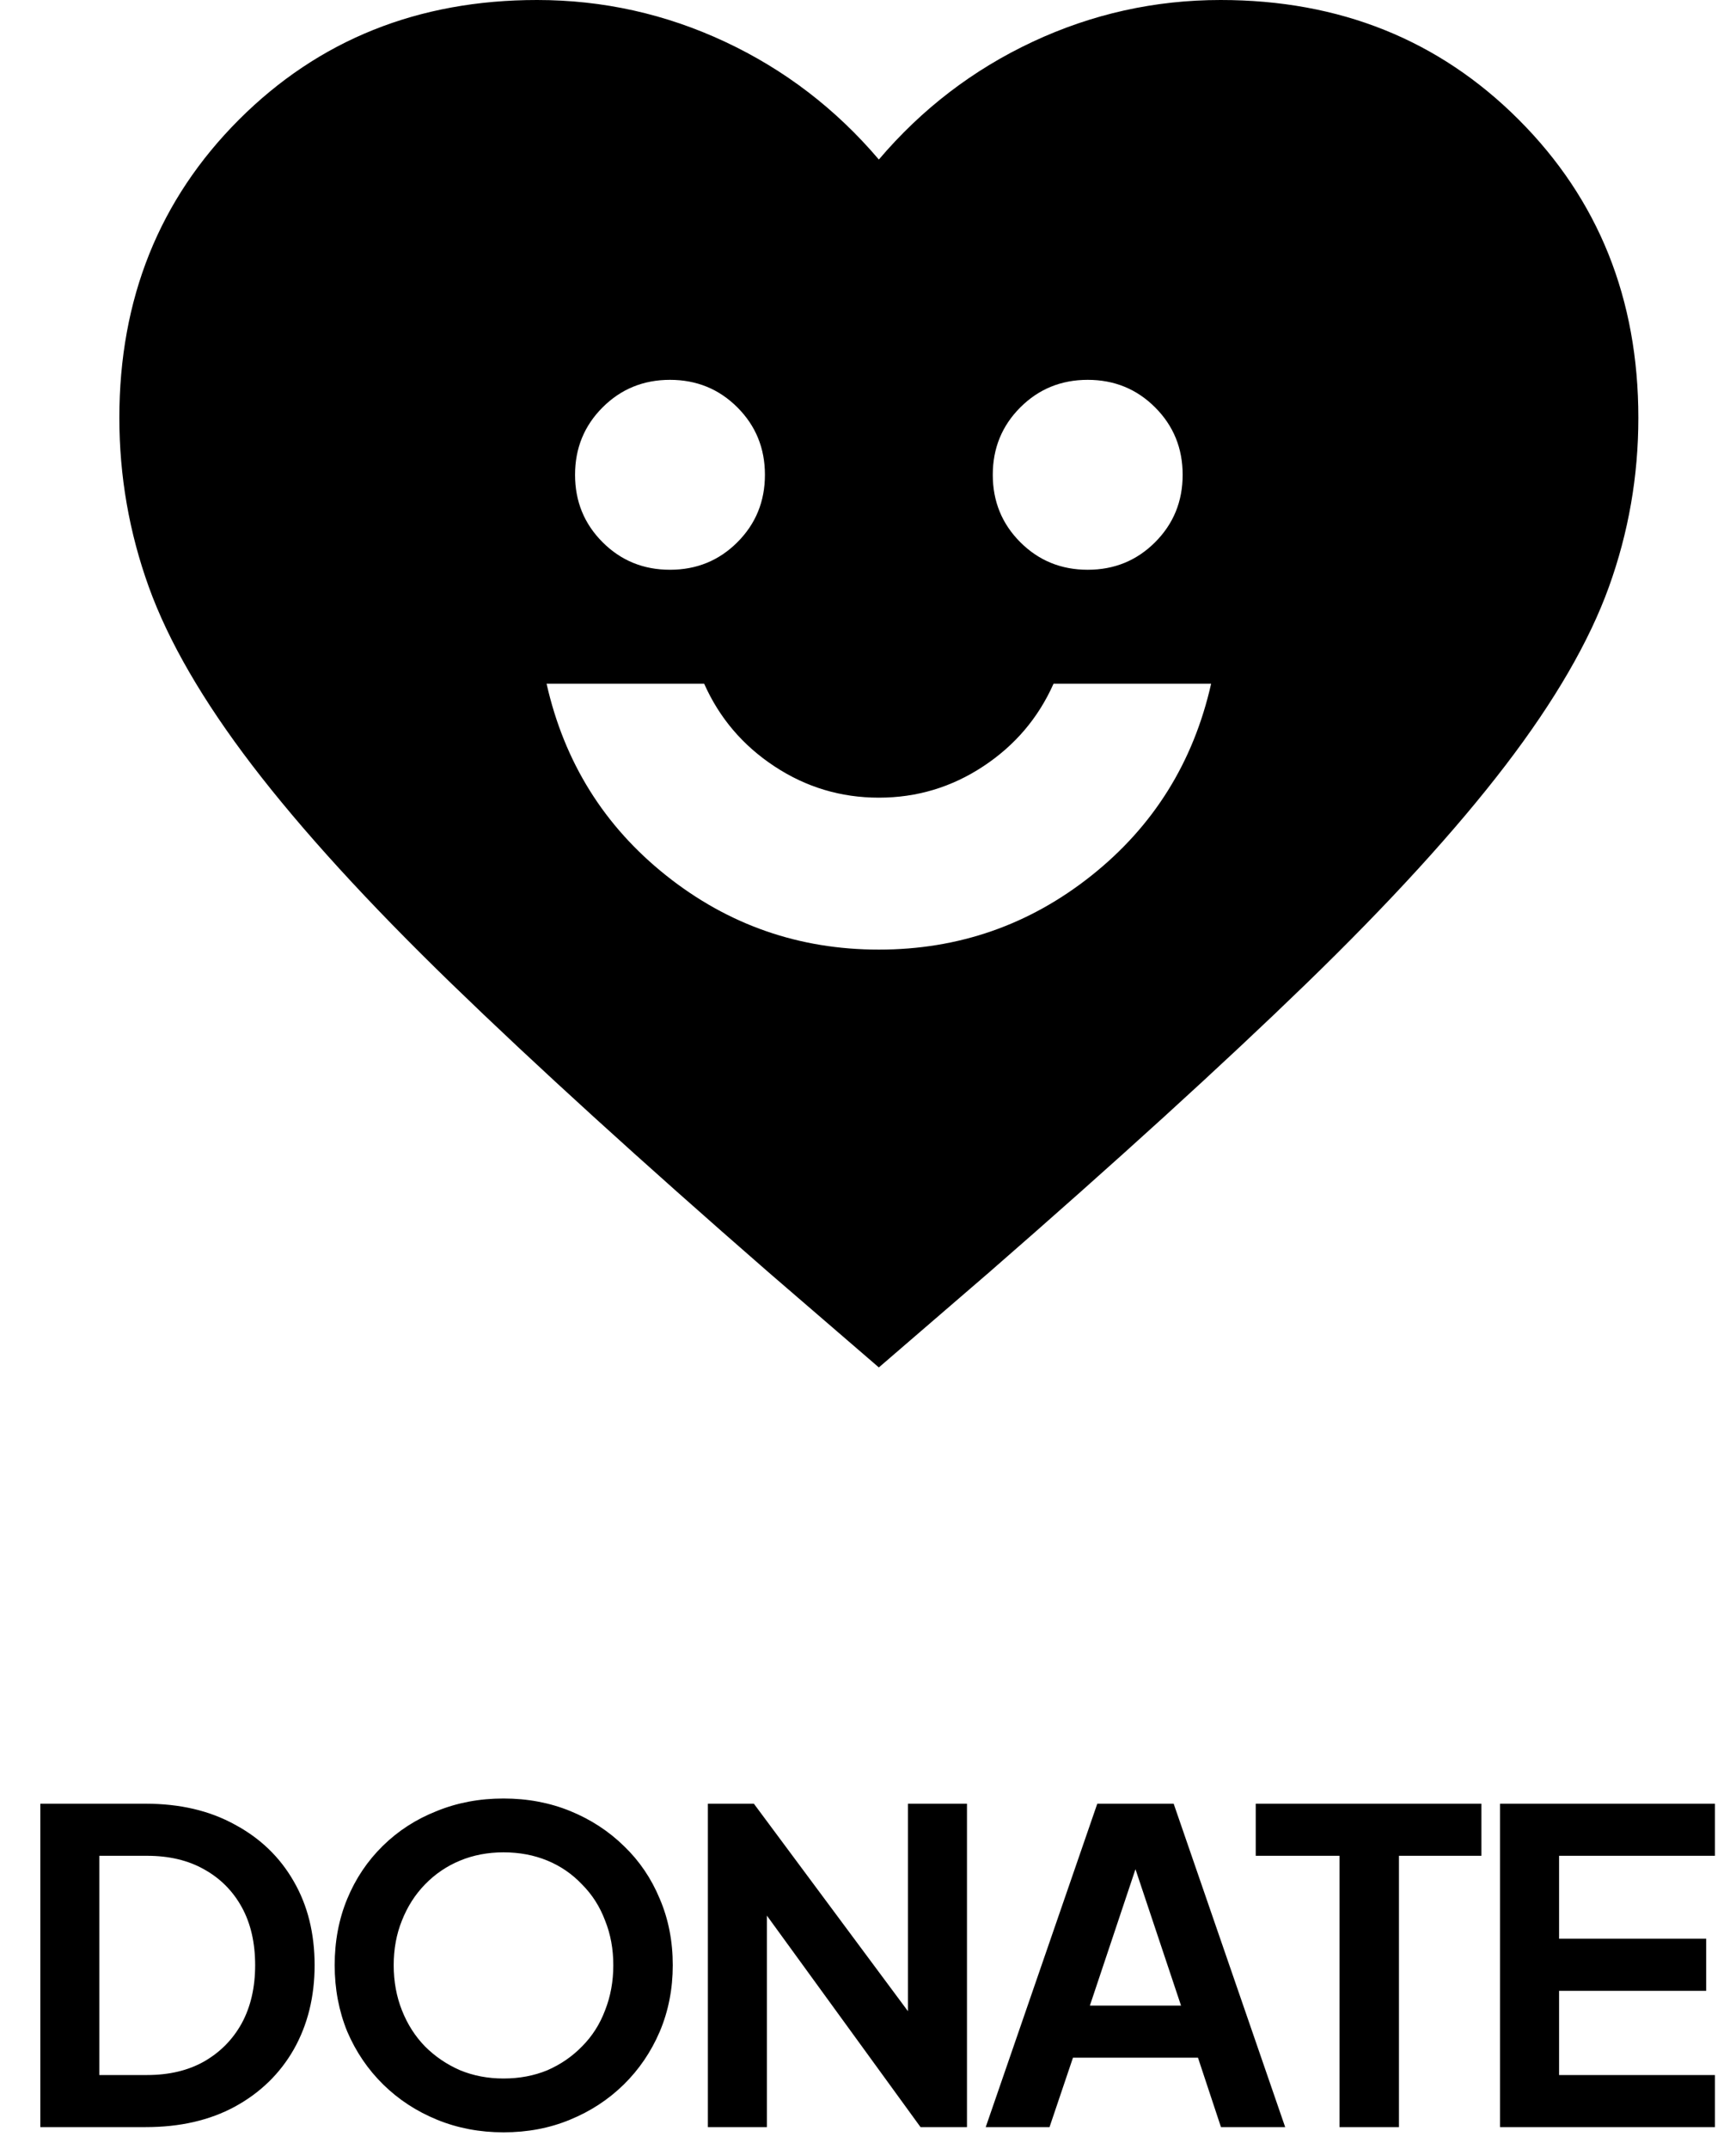
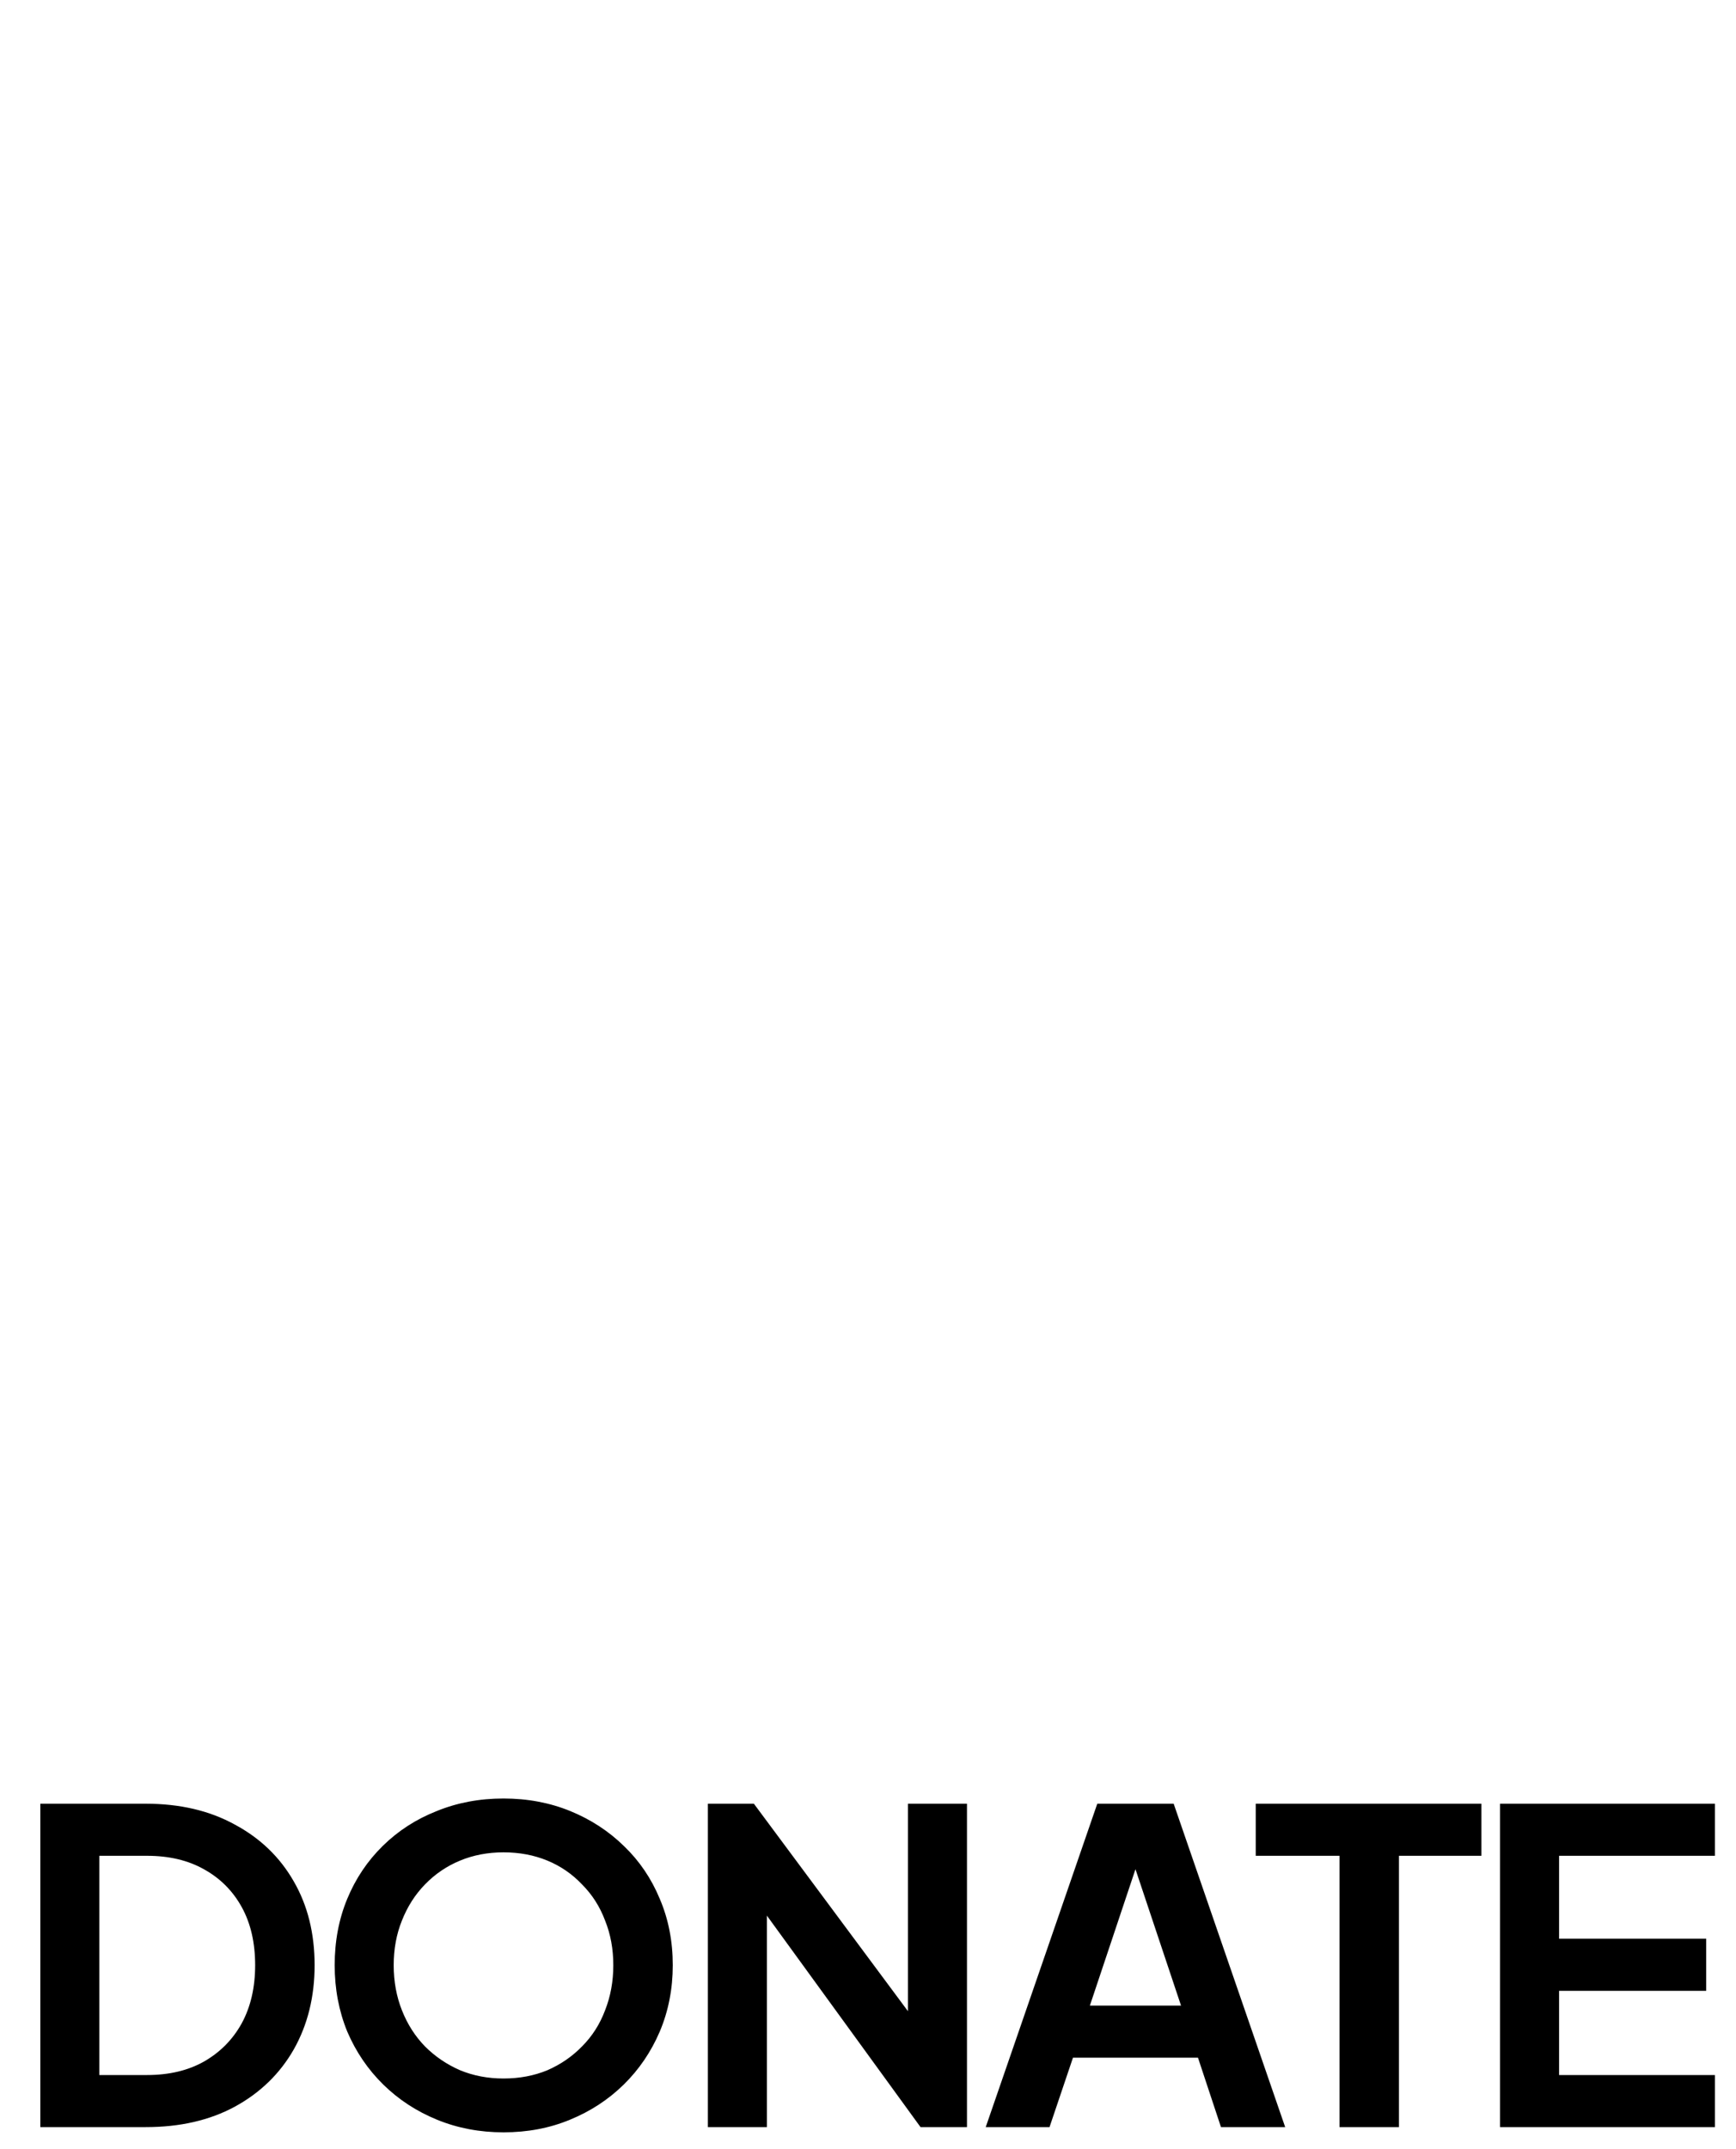
<svg xmlns="http://www.w3.org/2000/svg" width="80" height="99" viewBox="0 0 80 99" fill="none">
-   <path d="M40.5 43.75C44.175 43.75 47.442 42.612 50.3 40.337C53.158 38.062 54.996 35.117 55.812 31.5H48.55C47.85 33.075 46.771 34.344 45.312 35.306C43.854 36.269 42.25 36.75 40.5 36.75C38.75 36.75 37.146 36.269 35.688 35.306C34.229 34.344 33.15 33.075 32.45 31.5H25.188C26.004 35.117 27.842 38.062 30.7 40.337C33.558 42.612 36.825 43.75 40.5 43.75ZM30.875 26.25C32.1 26.25 33.135 25.827 33.981 24.981C34.827 24.135 35.25 23.1 35.25 21.875C35.25 20.65 34.827 19.615 33.981 18.769C33.135 17.923 32.1 17.5 30.875 17.5C29.65 17.5 28.615 17.923 27.769 18.769C26.923 19.615 26.5 20.65 26.5 21.875C26.5 23.1 26.923 24.135 27.769 24.981C28.615 25.827 29.65 26.25 30.875 26.25ZM50.125 26.25C51.35 26.25 52.385 25.827 53.231 24.981C54.077 24.135 54.5 23.1 54.5 21.875C54.5 20.65 54.077 19.615 53.231 18.769C52.385 17.923 51.35 17.5 50.125 17.5C48.9 17.5 47.865 17.923 47.019 18.769C46.173 19.615 45.75 20.65 45.75 21.875C45.75 23.1 46.173 24.135 47.019 24.981C47.865 25.827 48.9 26.25 50.125 26.25ZM40.5 63L35.425 58.625C29.533 53.492 24.663 49.058 20.812 45.325C16.962 41.592 13.9 38.237 11.625 35.263C9.35 32.288 7.76 29.546 6.856 27.038C5.952 24.529 5.5 21.933 5.5 19.25C5.5 13.767 7.338 9.188 11.012 5.513C14.688 1.837 19.267 0 24.75 0C27.783 0 30.671 0.642 33.413 1.925C36.154 3.208 38.517 5.017 40.5 7.35C42.483 5.017 44.846 3.208 47.587 1.925C50.329 0.642 53.217 0 56.25 0C61.733 0 66.312 1.837 69.987 5.513C73.662 9.188 75.5 13.767 75.5 19.25C75.5 21.933 75.048 24.529 74.144 27.038C73.24 29.546 71.65 32.288 69.375 35.263C67.1 38.237 64.037 41.592 60.188 45.325C56.337 49.058 51.467 53.492 45.575 58.625L40.5 63Z" fill="black" />
  <path d="M1.858 98V83.1H6.718C8.291 83.1 9.658 83.42 10.818 84.06C11.991 84.687 12.898 85.56 13.538 86.68C14.178 87.787 14.498 89.073 14.498 90.54C14.498 91.993 14.178 93.287 13.538 94.42C12.898 95.54 11.991 96.42 10.818 97.06C9.658 97.687 8.291 98 6.718 98H1.858ZM4.578 95.6H6.778C7.791 95.6 8.665 95.393 9.398 94.98C10.145 94.553 10.725 93.967 11.138 93.22C11.551 92.46 11.758 91.567 11.758 90.54C11.758 89.5 11.551 88.607 11.138 87.86C10.725 87.113 10.145 86.533 9.398 86.12C8.665 85.707 7.791 85.5 6.778 85.5H4.578V95.6ZM23.203 98.24C22.109 98.24 21.089 98.047 20.143 97.66C19.196 97.273 18.369 96.733 17.663 96.04C16.956 95.347 16.403 94.533 16.003 93.6C15.616 92.653 15.423 91.633 15.423 90.54C15.423 89.433 15.616 88.413 16.003 87.48C16.389 86.547 16.936 85.733 17.643 85.04C18.349 84.347 19.176 83.813 20.123 83.44C21.069 83.053 22.096 82.86 23.203 82.86C24.309 82.86 25.336 83.053 26.283 83.44C27.229 83.827 28.056 84.367 28.763 85.06C29.469 85.74 30.016 86.547 30.403 87.48C30.803 88.413 31.003 89.433 31.003 90.54C31.003 91.633 30.803 92.653 30.403 93.6C30.003 94.533 29.449 95.347 28.743 96.04C28.036 96.733 27.209 97.273 26.263 97.66C25.329 98.047 24.309 98.24 23.203 98.24ZM23.203 95.76C23.936 95.76 24.609 95.633 25.223 95.38C25.836 95.113 26.369 94.747 26.823 94.28C27.289 93.813 27.643 93.26 27.883 92.62C28.136 91.98 28.263 91.287 28.263 90.54C28.263 89.793 28.136 89.107 27.883 88.48C27.643 87.84 27.289 87.287 26.823 86.82C26.369 86.34 25.836 85.973 25.223 85.72C24.609 85.467 23.936 85.34 23.203 85.34C22.483 85.34 21.816 85.467 21.203 85.72C20.589 85.973 20.049 86.34 19.583 86.82C19.129 87.287 18.776 87.84 18.523 88.48C18.269 89.107 18.143 89.793 18.143 90.54C18.143 91.287 18.269 91.98 18.523 92.62C18.776 93.26 19.129 93.813 19.583 94.28C20.049 94.747 20.589 95.113 21.203 95.38C21.816 95.633 22.483 95.76 23.203 95.76ZM32.621 98V83.1H34.741L42.941 94.14L41.841 94.36V83.1H44.561V98H42.421L34.341 86.88L35.341 86.66V98H32.621ZM45.425 98L50.566 83.1H54.086L59.225 98H56.266L55.206 94.8H49.446L48.365 98H45.425ZM50.225 92.4H54.425L51.946 84.98H52.706L50.225 92.4ZM61.728 98V85.5H57.868V83.1H68.268V85.5H64.468V98H61.728ZM69.127 98V83.1H79.028V85.5H71.847V89.32H78.627V91.72H71.847V95.6H79.028V98H69.127Z" fill="black" />
</svg>